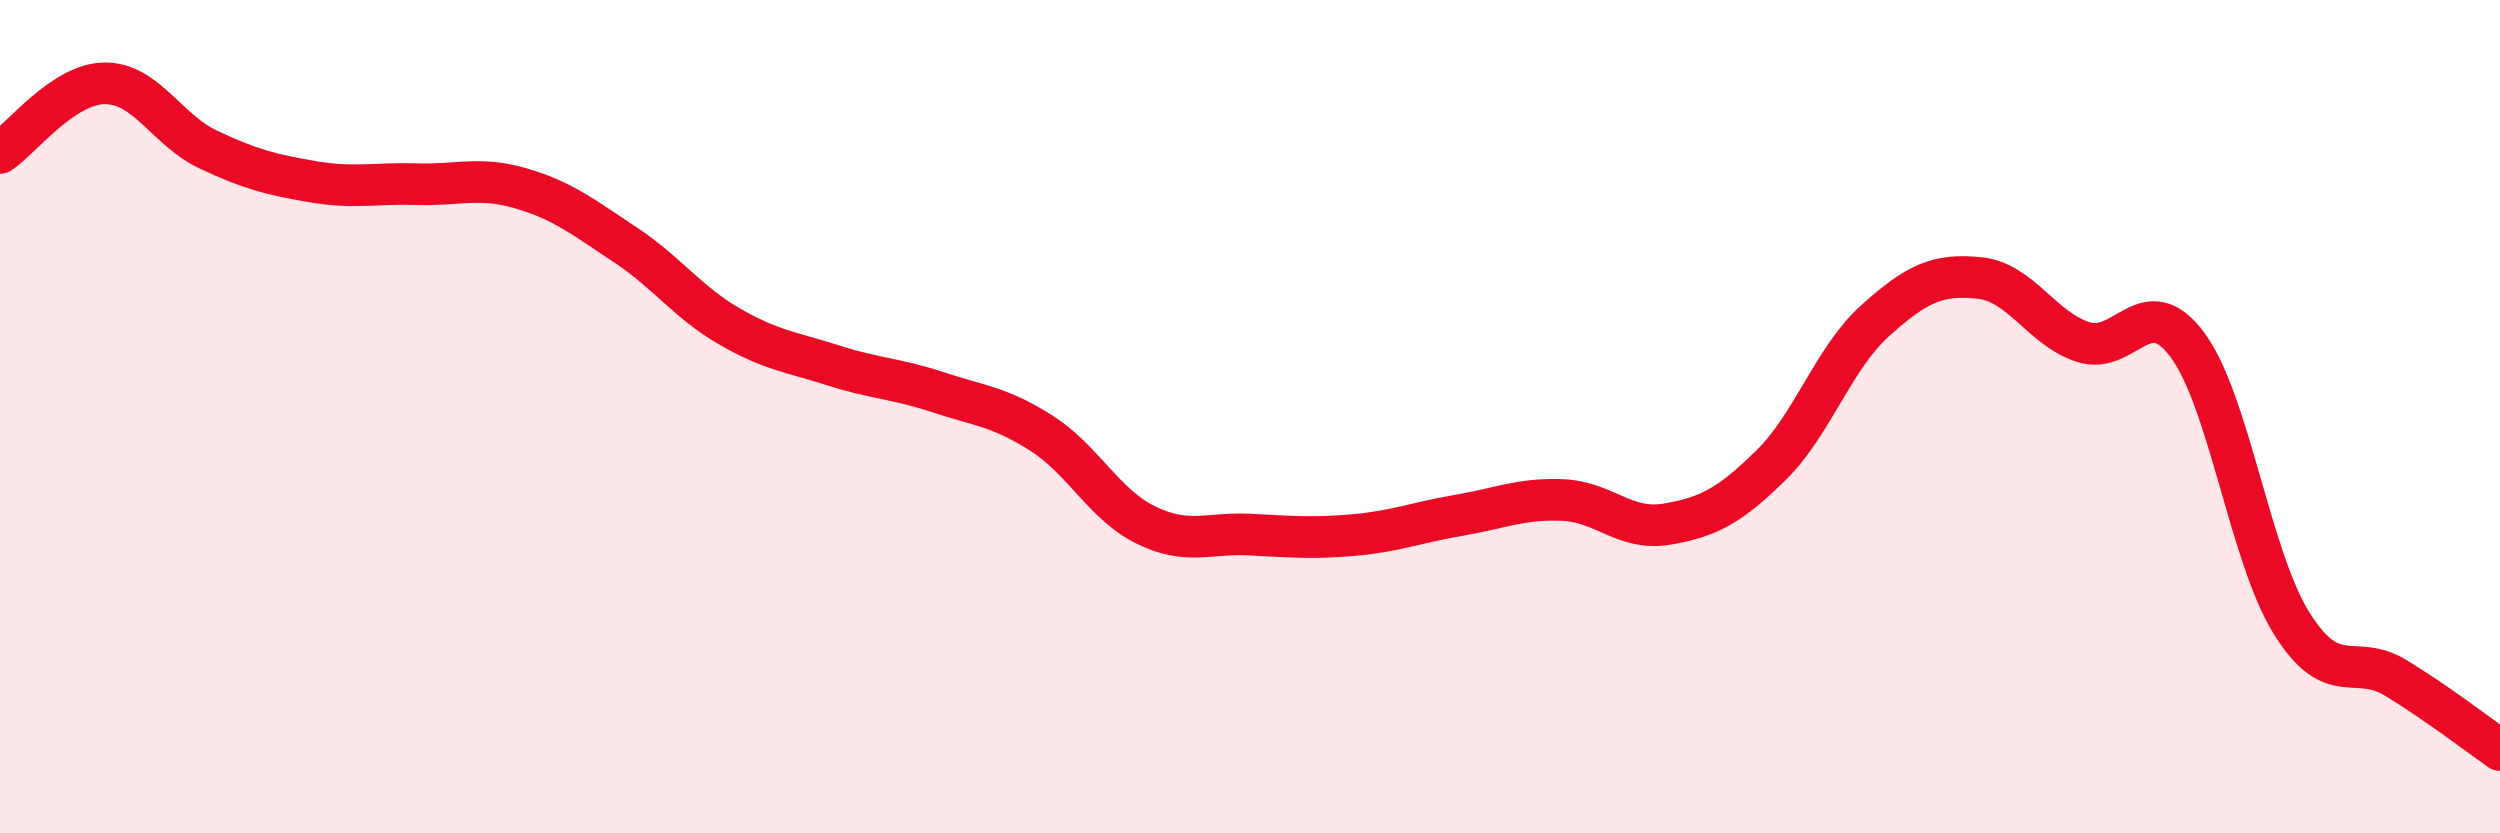
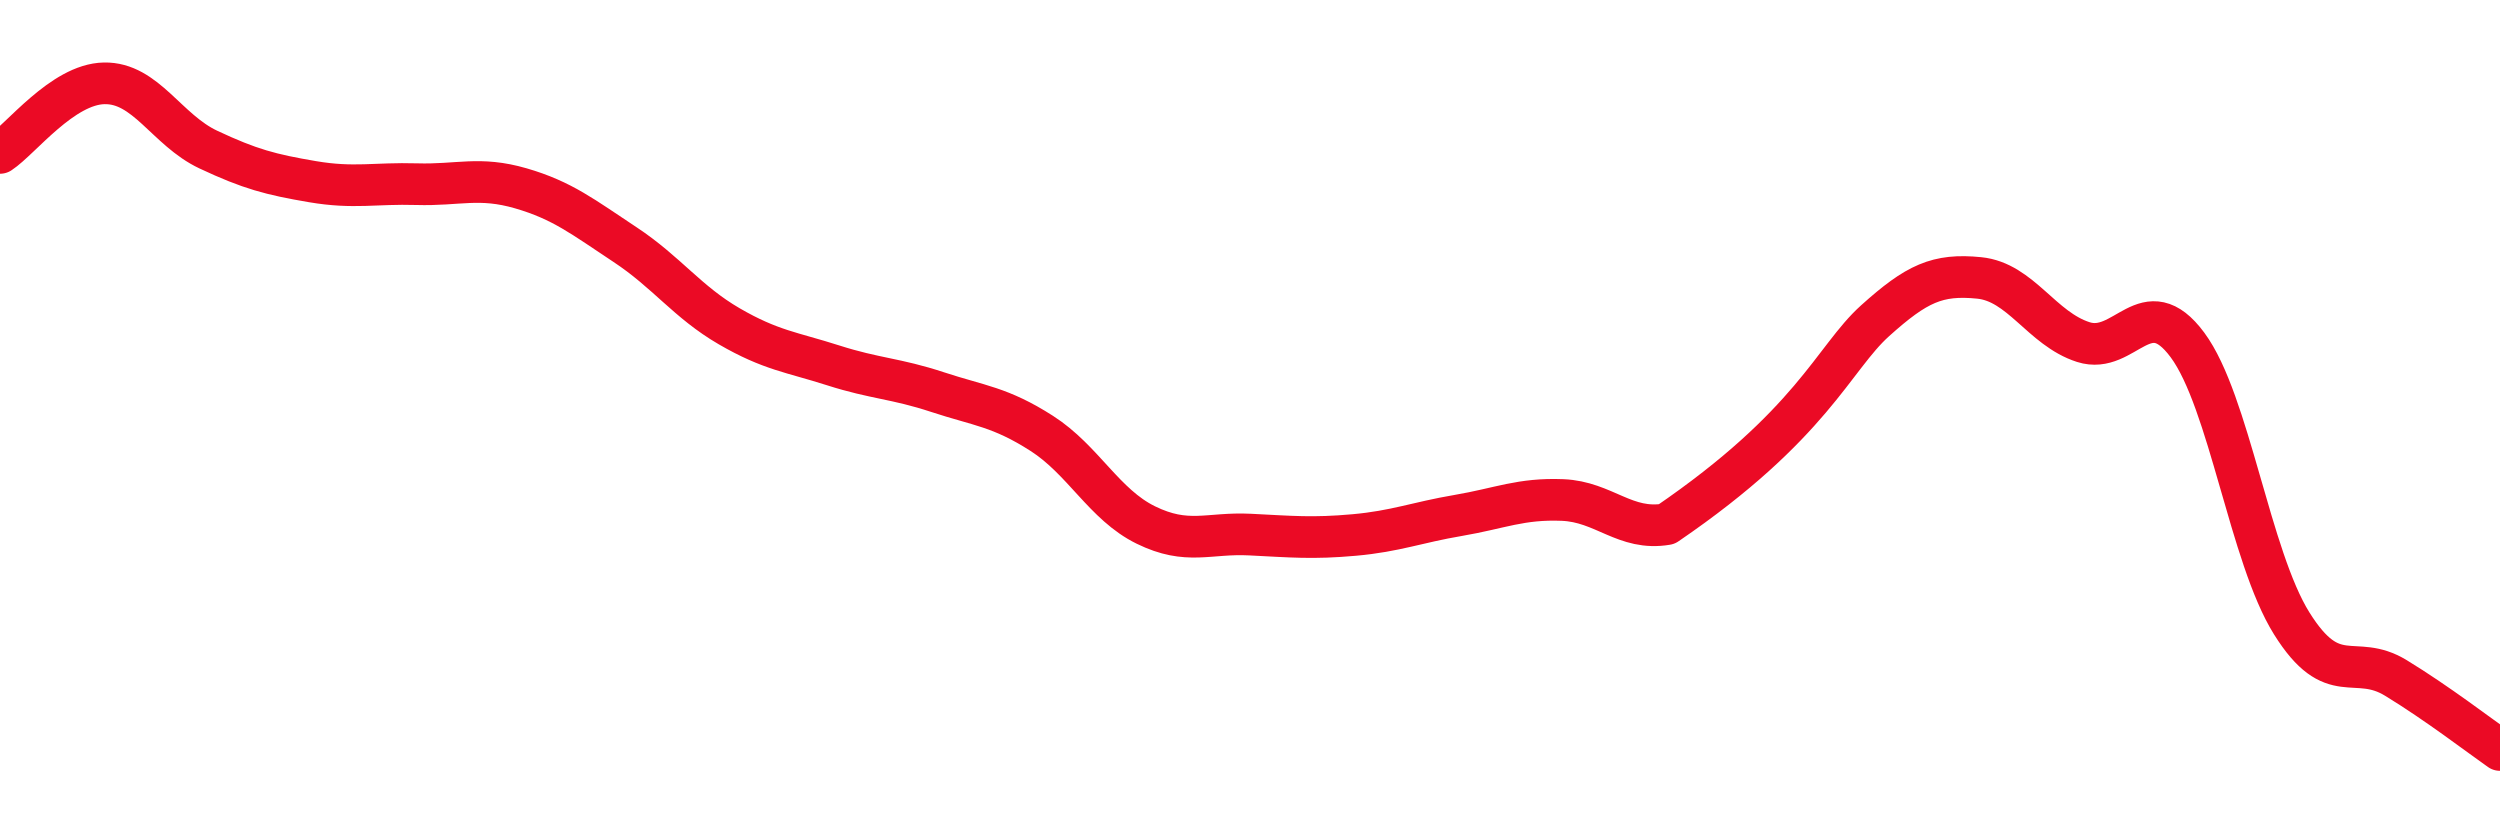
<svg xmlns="http://www.w3.org/2000/svg" width="60" height="20" viewBox="0 0 60 20">
-   <path d="M 0,3.67 C 0.5,3.34 1.5,2.02 2.5,2 C 3.5,1.98 4,3.12 5,3.59 C 6,4.06 6.5,4.19 7.5,4.36 C 8.5,4.53 9,4.39 10,4.42 C 11,4.45 11.5,4.23 12.5,4.52 C 13.5,4.81 14,5.21 15,5.87 C 16,6.53 16.5,7.25 17.5,7.83 C 18.5,8.41 19,8.45 20,8.77 C 21,9.09 21.5,9.08 22.5,9.41 C 23.5,9.74 24,9.76 25,10.4 C 26,11.04 26.5,12.11 27.5,12.6 C 28.5,13.09 29,12.78 30,12.83 C 31,12.88 31.5,12.93 32.5,12.84 C 33.5,12.75 34,12.54 35,12.37 C 36,12.2 36.5,11.96 37.5,12 C 38.5,12.04 39,12.75 40,12.58 C 41,12.41 41.5,12.15 42.5,11.17 C 43.5,10.19 44,8.6 45,7.7 C 46,6.8 46.5,6.57 47.5,6.67 C 48.5,6.77 49,7.89 50,8.21 C 51,8.53 51.5,6.93 52.5,8.28 C 53.5,9.63 54,13.36 55,14.96 C 56,16.56 56.5,15.66 57.5,16.27 C 58.5,16.88 59.5,17.65 60,18L60 20L0 20Z" fill="#EB0A25" opacity="0.1" stroke-linecap="round" stroke-linejoin="round" />
-   <path d="M 0,3.67 C 0.5,3.34 1.5,2.02 2.5,2 C 3.5,1.98 4,3.12 5,3.59 C 6,4.06 6.5,4.19 7.5,4.36 C 8.5,4.53 9,4.39 10,4.42 C 11,4.45 11.5,4.23 12.5,4.52 C 13.5,4.81 14,5.21 15,5.87 C 16,6.53 16.5,7.25 17.5,7.83 C 18.5,8.41 19,8.45 20,8.77 C 21,9.09 21.5,9.08 22.5,9.41 C 23.5,9.74 24,9.76 25,10.4 C 26,11.04 26.5,12.11 27.5,12.6 C 28.5,13.09 29,12.78 30,12.83 C 31,12.88 31.5,12.93 32.5,12.84 C 33.5,12.75 34,12.54 35,12.37 C 36,12.2 36.5,11.96 37.5,12 C 38.5,12.04 39,12.75 40,12.58 C 41,12.41 41.5,12.15 42.5,11.17 C 43.5,10.19 44,8.6 45,7.7 C 46,6.8 46.5,6.57 47.5,6.67 C 48.5,6.77 49,7.89 50,8.21 C 51,8.53 51.5,6.93 52.5,8.28 C 53.5,9.63 54,13.36 55,14.96 C 56,16.56 56.5,15.66 57.5,16.27 C 58.5,16.88 59.5,17.65 60,18" stroke="#EB0A25" stroke-width="1" fill="none" stroke-linecap="round" stroke-linejoin="round" />
+   <path d="M 0,3.67 C 0.5,3.34 1.5,2.02 2.5,2 C 3.5,1.98 4,3.12 5,3.59 C 6,4.06 6.5,4.19 7.5,4.36 C 8.5,4.53 9,4.39 10,4.42 C 11,4.45 11.5,4.23 12.5,4.52 C 13.5,4.81 14,5.21 15,5.87 C 16,6.53 16.5,7.25 17.5,7.83 C 18.5,8.41 19,8.45 20,8.77 C 21,9.09 21.5,9.08 22.5,9.41 C 23.5,9.74 24,9.76 25,10.4 C 26,11.04 26.5,12.11 27.5,12.6 C 28.5,13.09 29,12.78 30,12.83 C 31,12.88 31.5,12.93 32.5,12.84 C 33.5,12.75 34,12.54 35,12.37 C 36,12.2 36.5,11.96 37.5,12 C 38.5,12.04 39,12.75 40,12.58 C 43.5,10.19 44,8.6 45,7.7 C 46,6.8 46.5,6.57 47.5,6.67 C 48.5,6.77 49,7.89 50,8.21 C 51,8.53 51.5,6.93 52.5,8.28 C 53.5,9.63 54,13.36 55,14.96 C 56,16.56 56.5,15.66 57.5,16.27 C 58.5,16.88 59.5,17.65 60,18" stroke="#EB0A25" stroke-width="1" fill="none" stroke-linecap="round" stroke-linejoin="round" />
</svg>